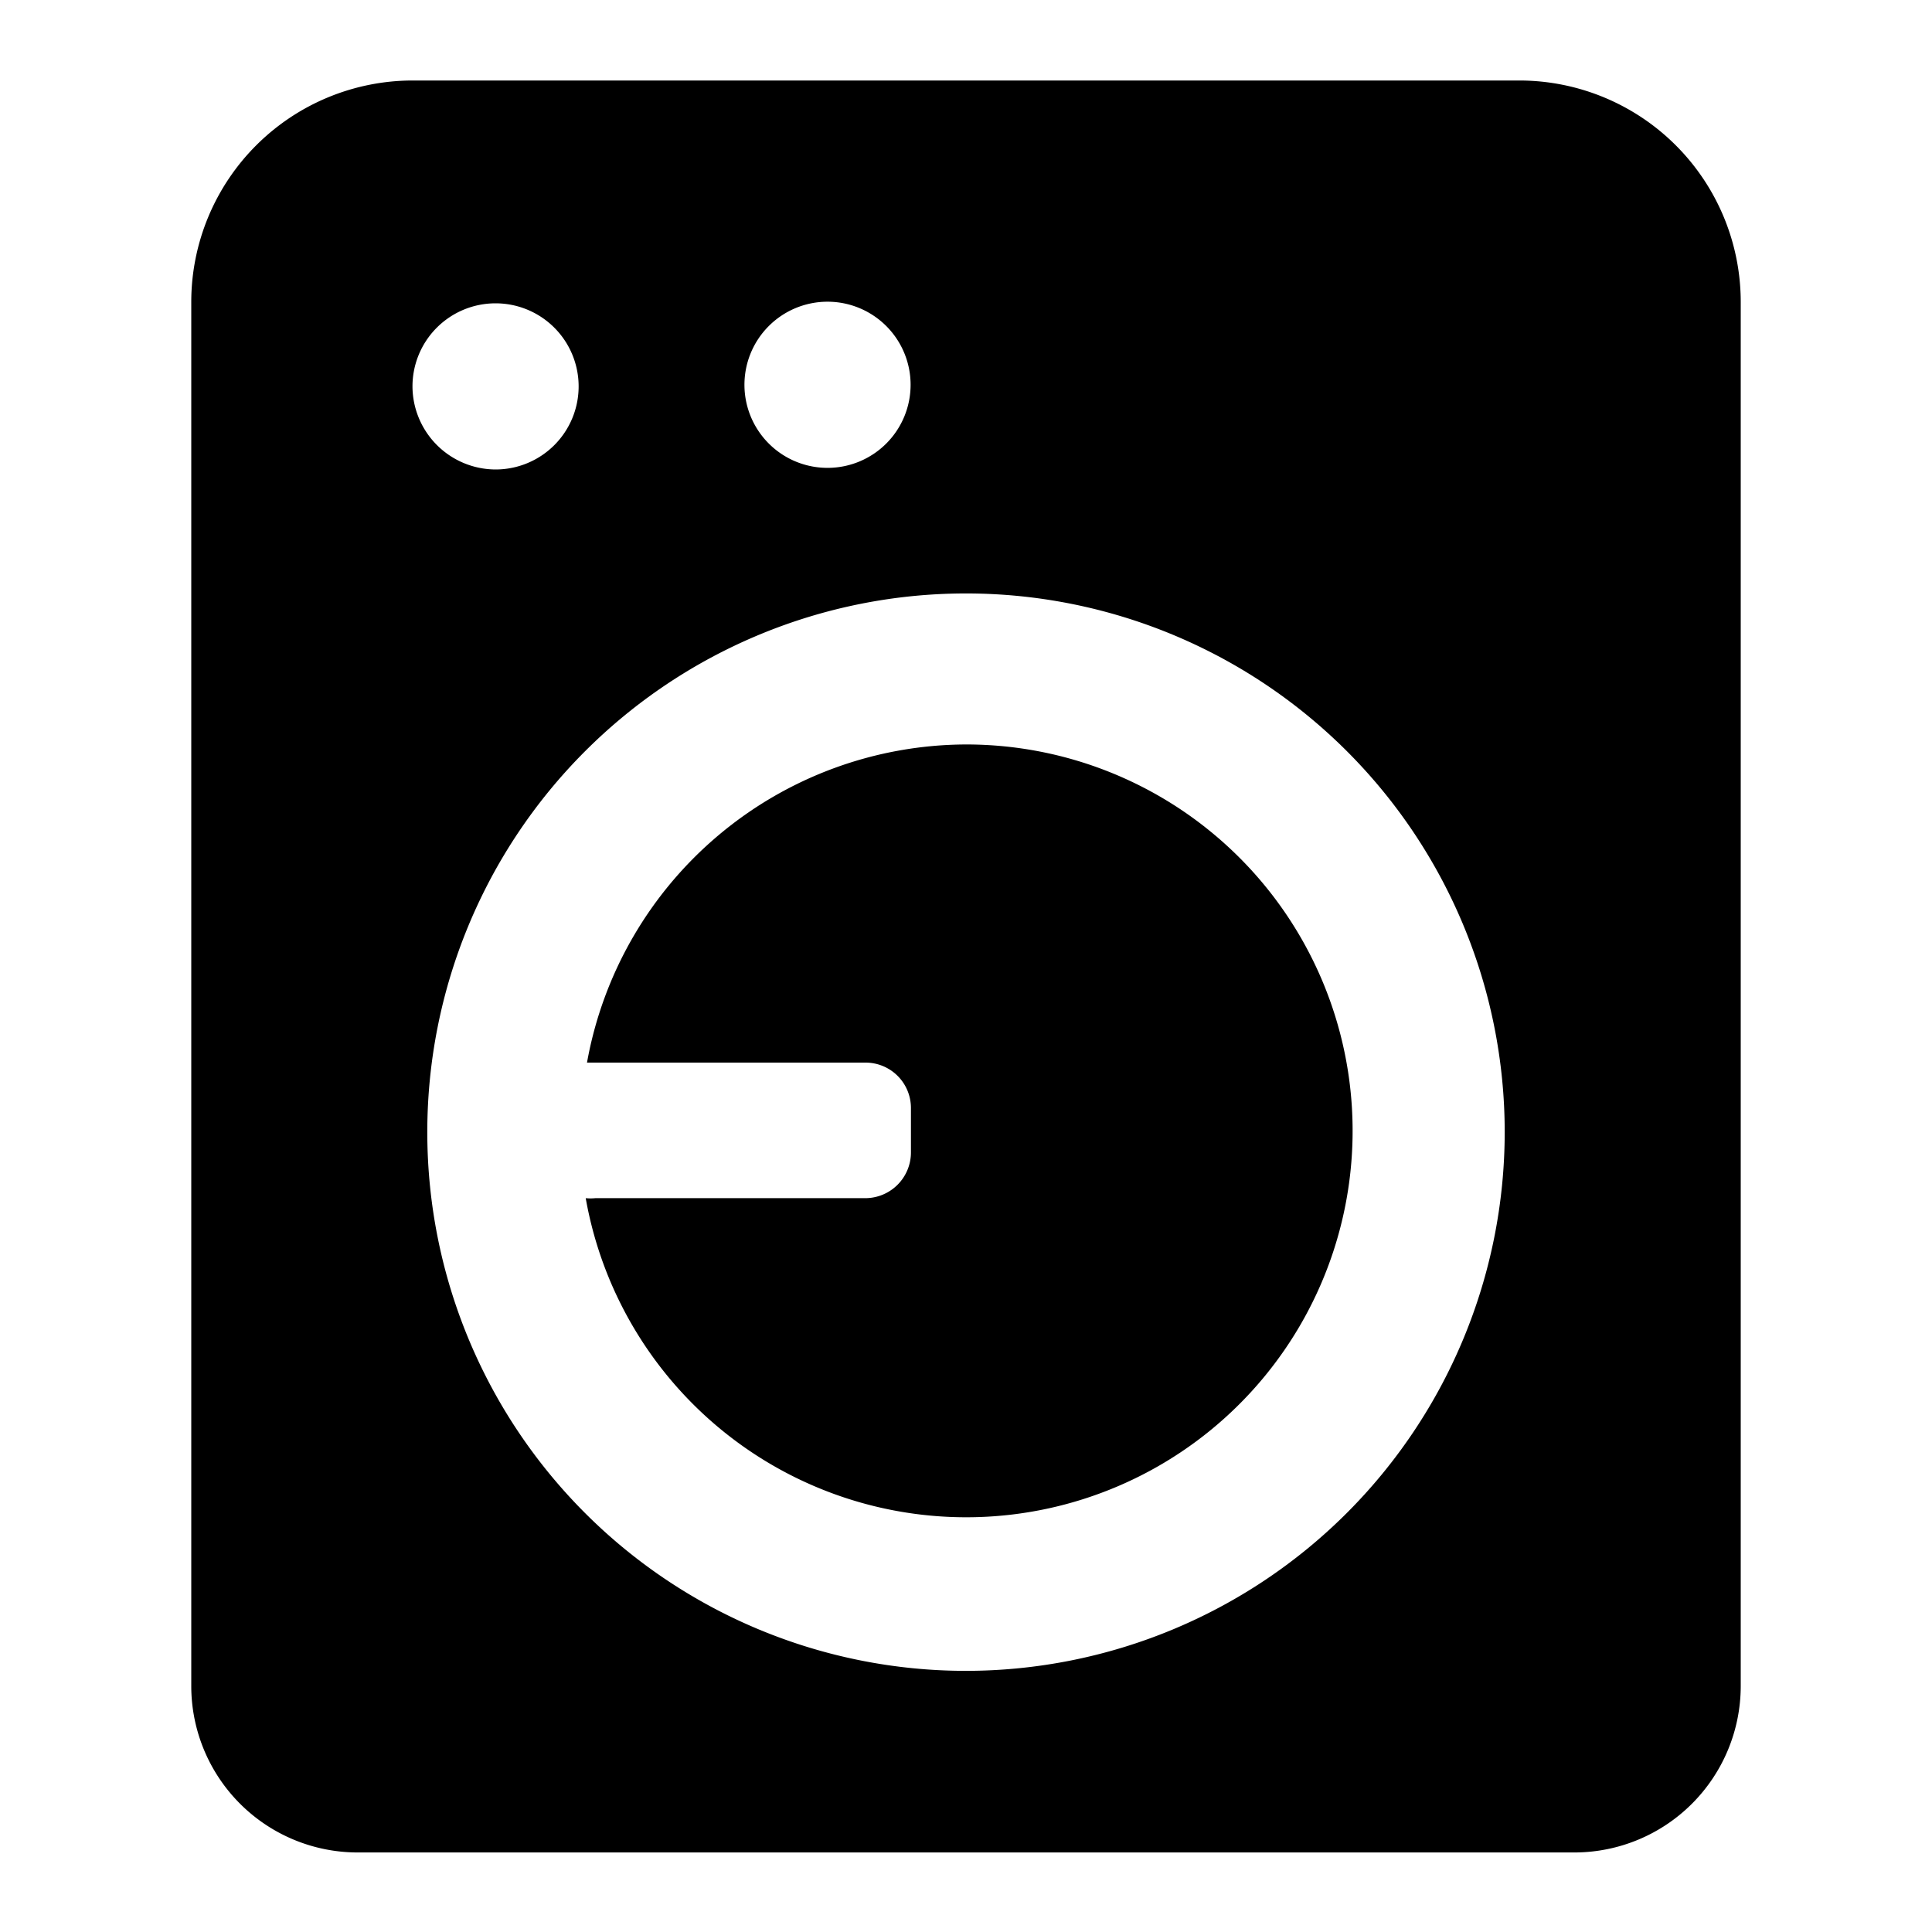
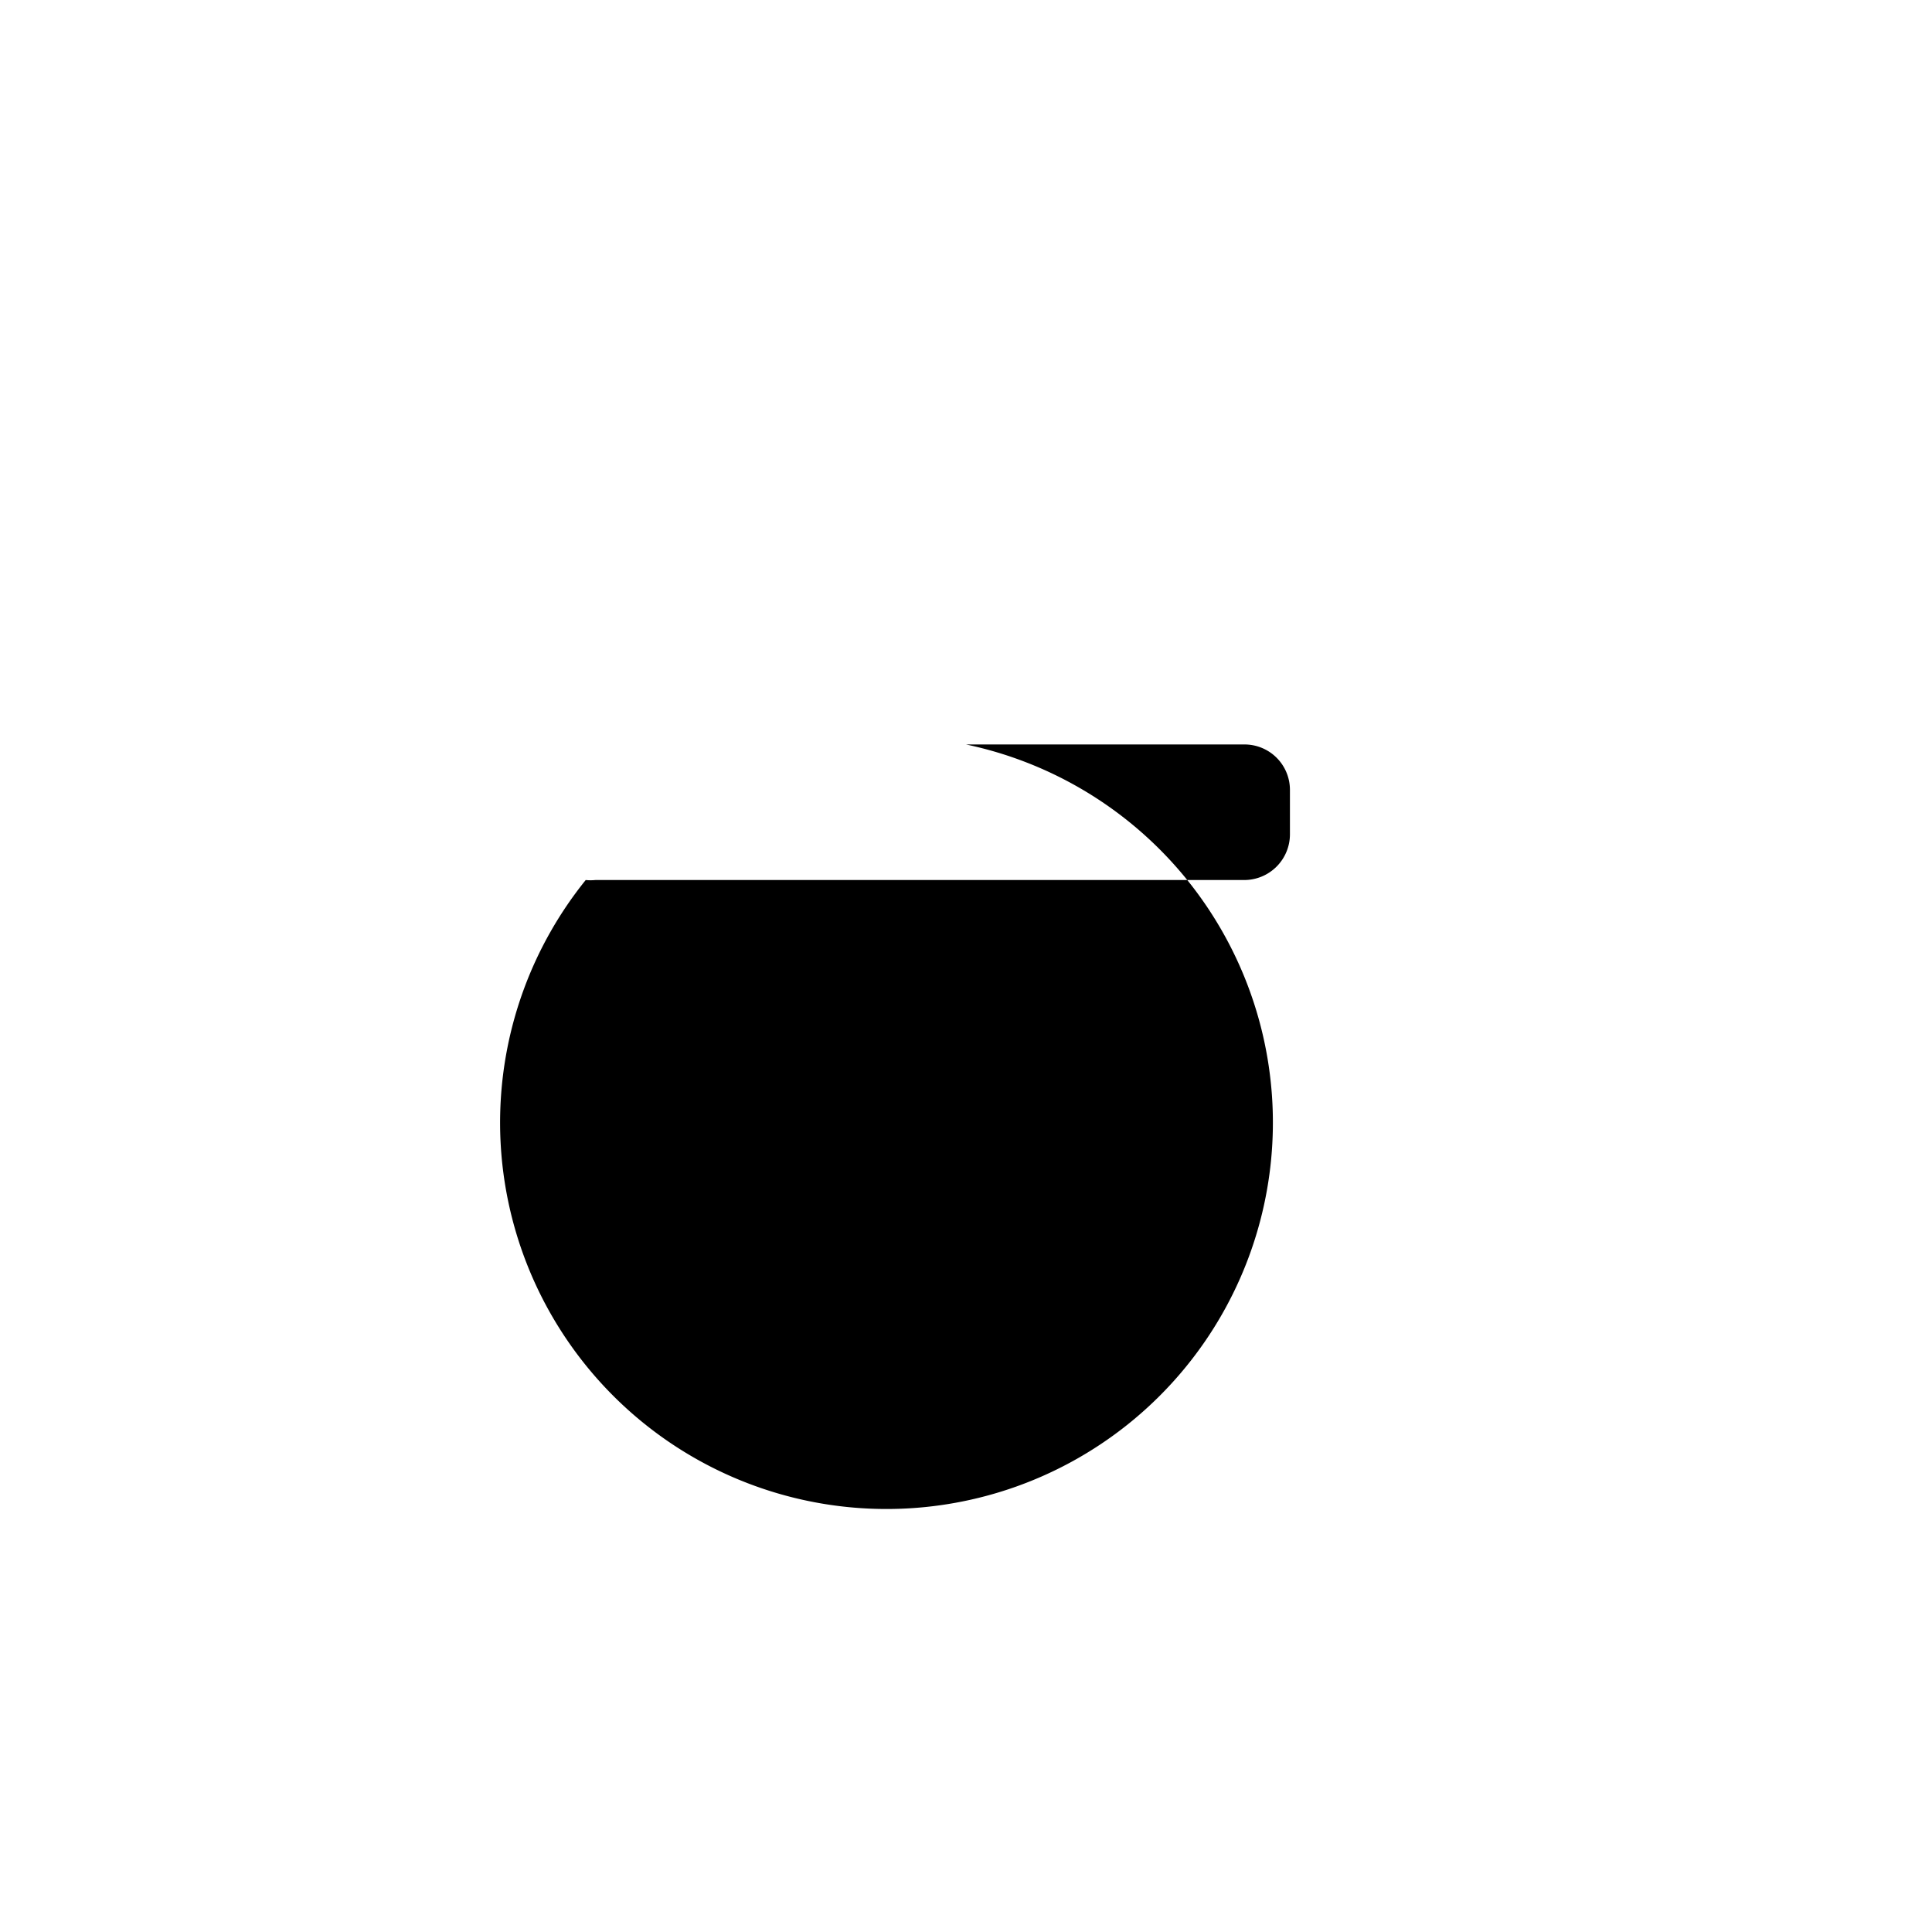
<svg xmlns="http://www.w3.org/2000/svg" id="Layer_1" data-name="Layer 1" viewBox="0 0 60 60">
-   <path d="M47.19,2.5H12.81A6.88,6.88,0,0,0,5.94,9.37v43a5.17,5.17,0,0,0,5.15,5.16H48.91a5.17,5.17,0,0,0,5.15-5.16v-43A6.88,6.88,0,0,0,47.19,2.5ZM25.7,9.37A2.58,2.58,0,1,1,23.12,12,2.58,2.58,0,0,1,25.7,9.37ZM12.81,12a2.58,2.58,0,1,1,2.58,2.58A2.59,2.59,0,0,1,12.81,12ZM30,51.89A16.73,16.73,0,1,1,46.73,35.16,16.74,16.74,0,0,1,30,51.89Z" />
-   <path d="M30,23.12A12,12,0,0,0,18.23,33l.26,0h8.39a1.41,1.41,0,0,1,1.41,1.41v1.38a1.42,1.42,0,0,1-1.41,1.42H18.49a1.54,1.54,0,0,1-.3,0A12,12,0,1,0,30,23.12Z" />
+   <path d="M30,23.12l.26,0h8.39a1.41,1.41,0,0,1,1.41,1.41v1.38a1.42,1.42,0,0,1-1.41,1.42H18.49a1.54,1.54,0,0,1-.3,0A12,12,0,1,0,30,23.12Z" />
</svg>